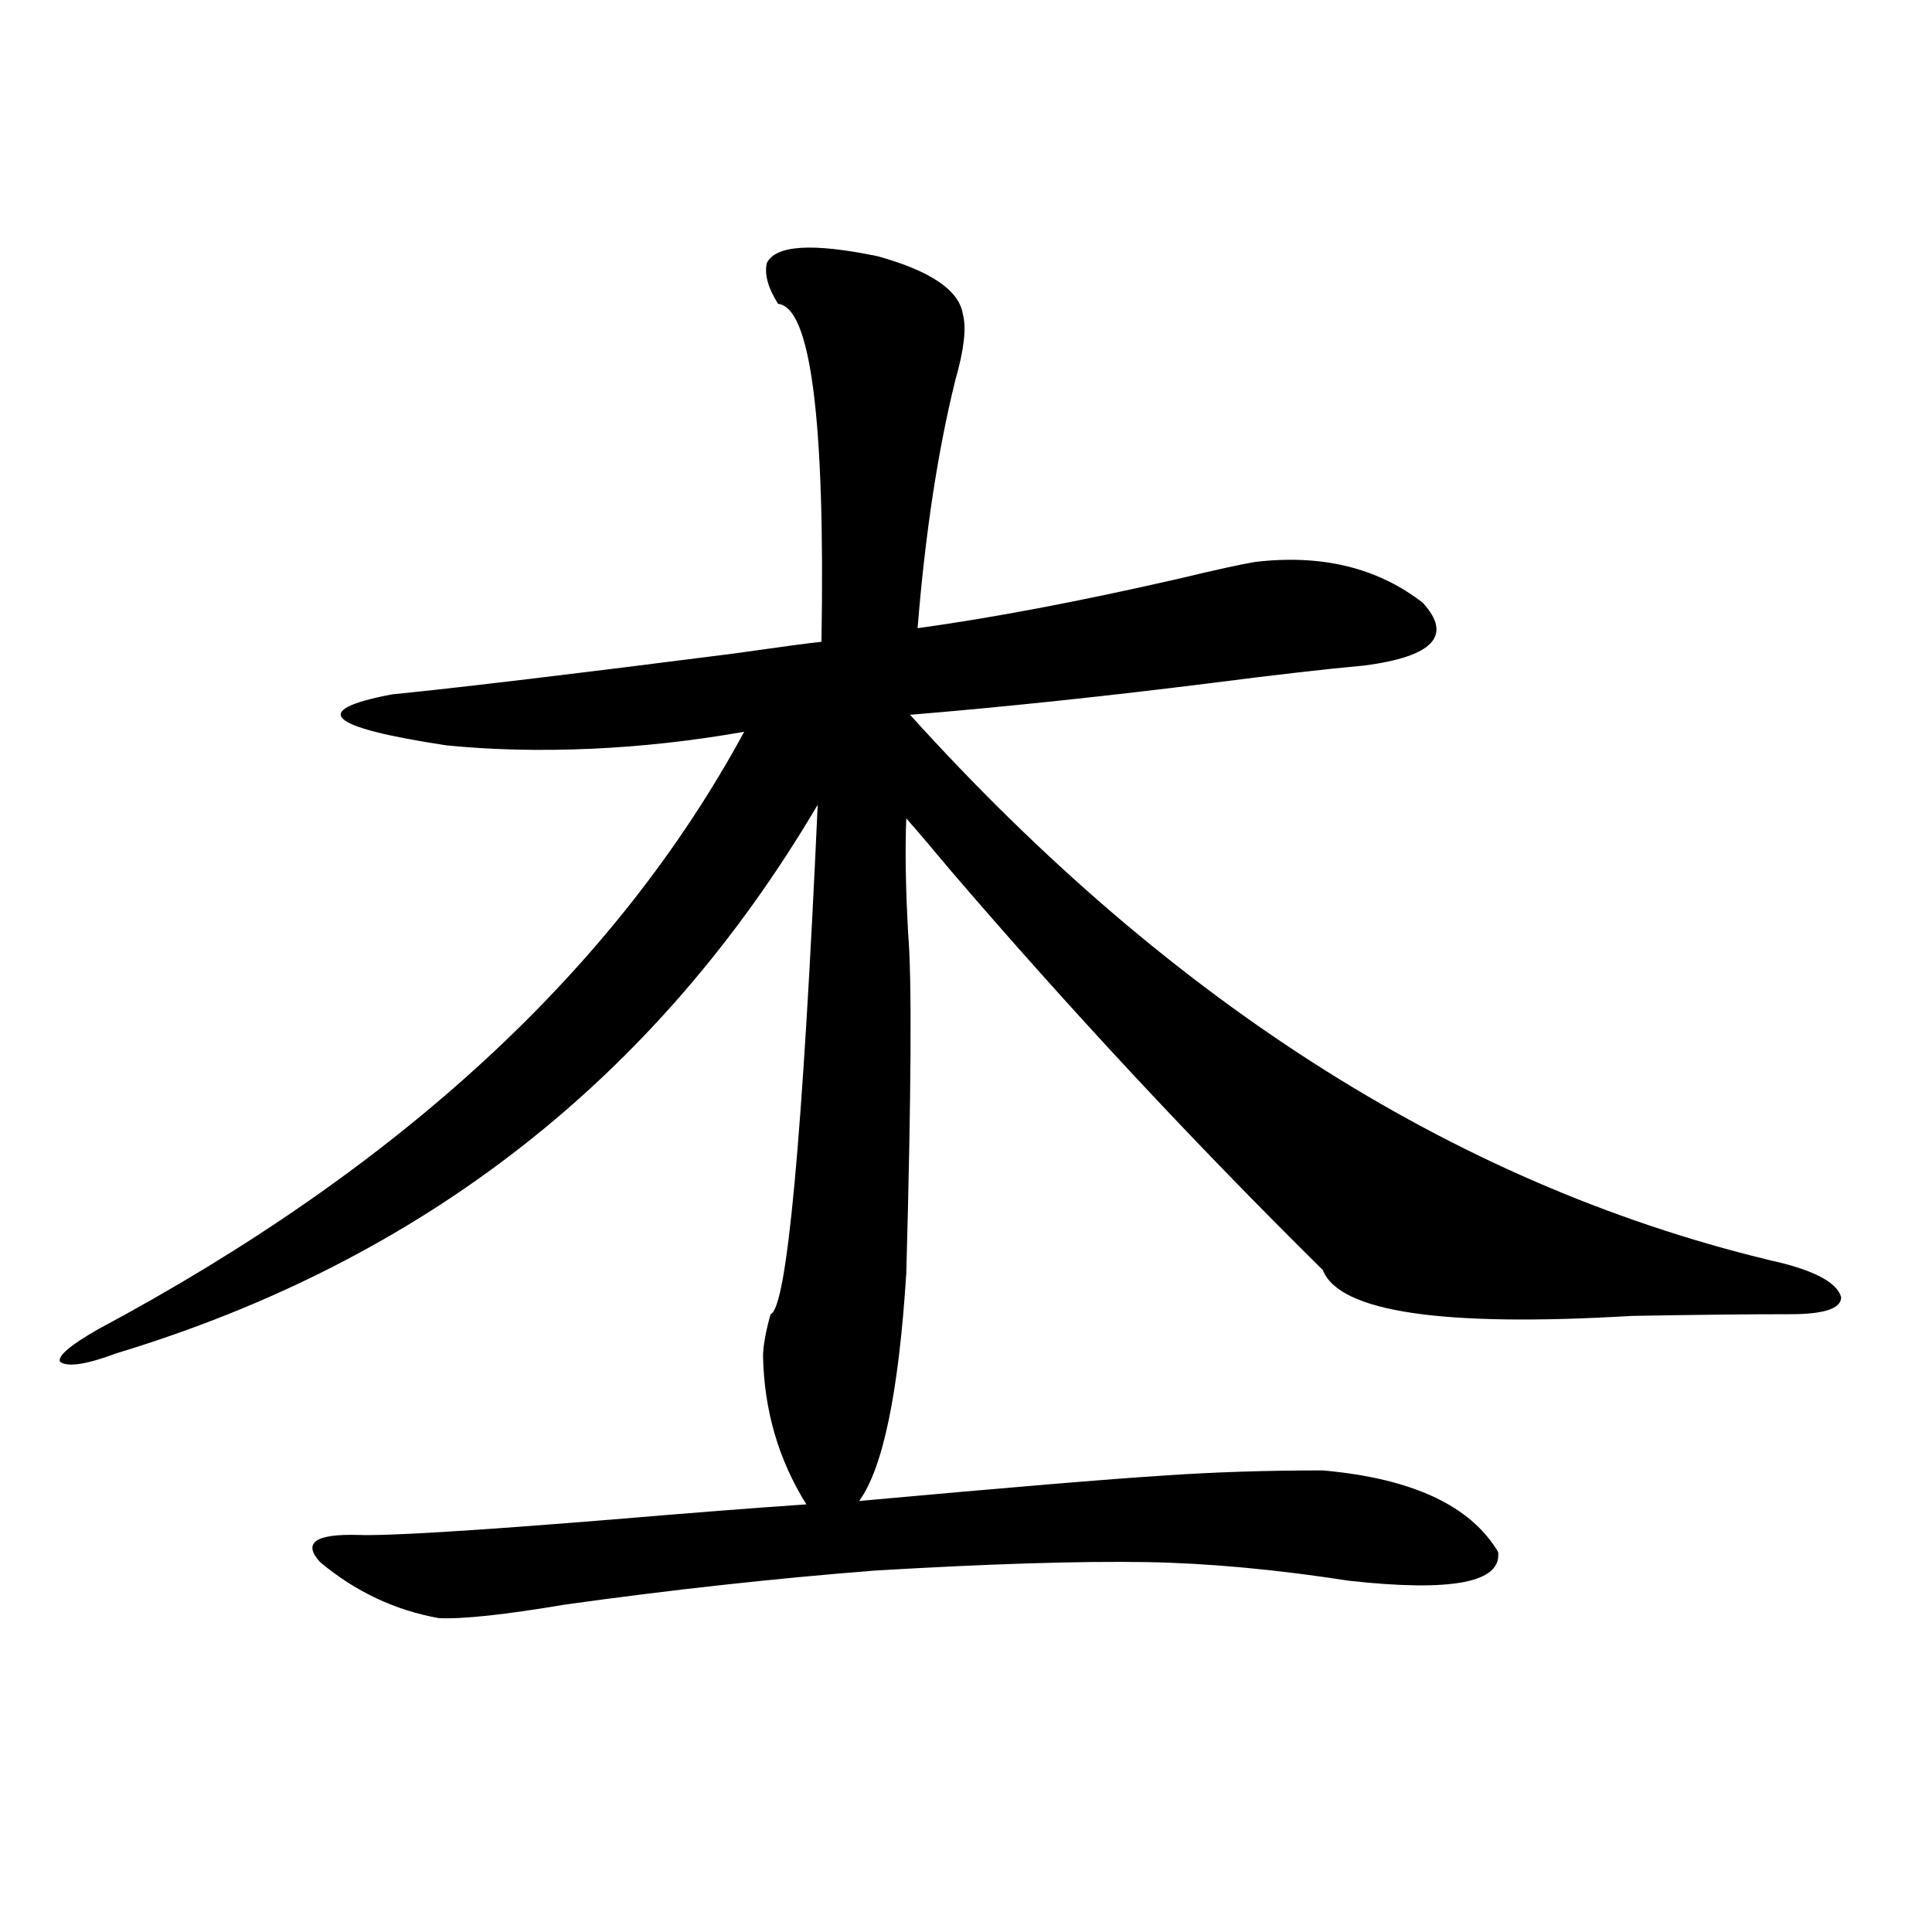
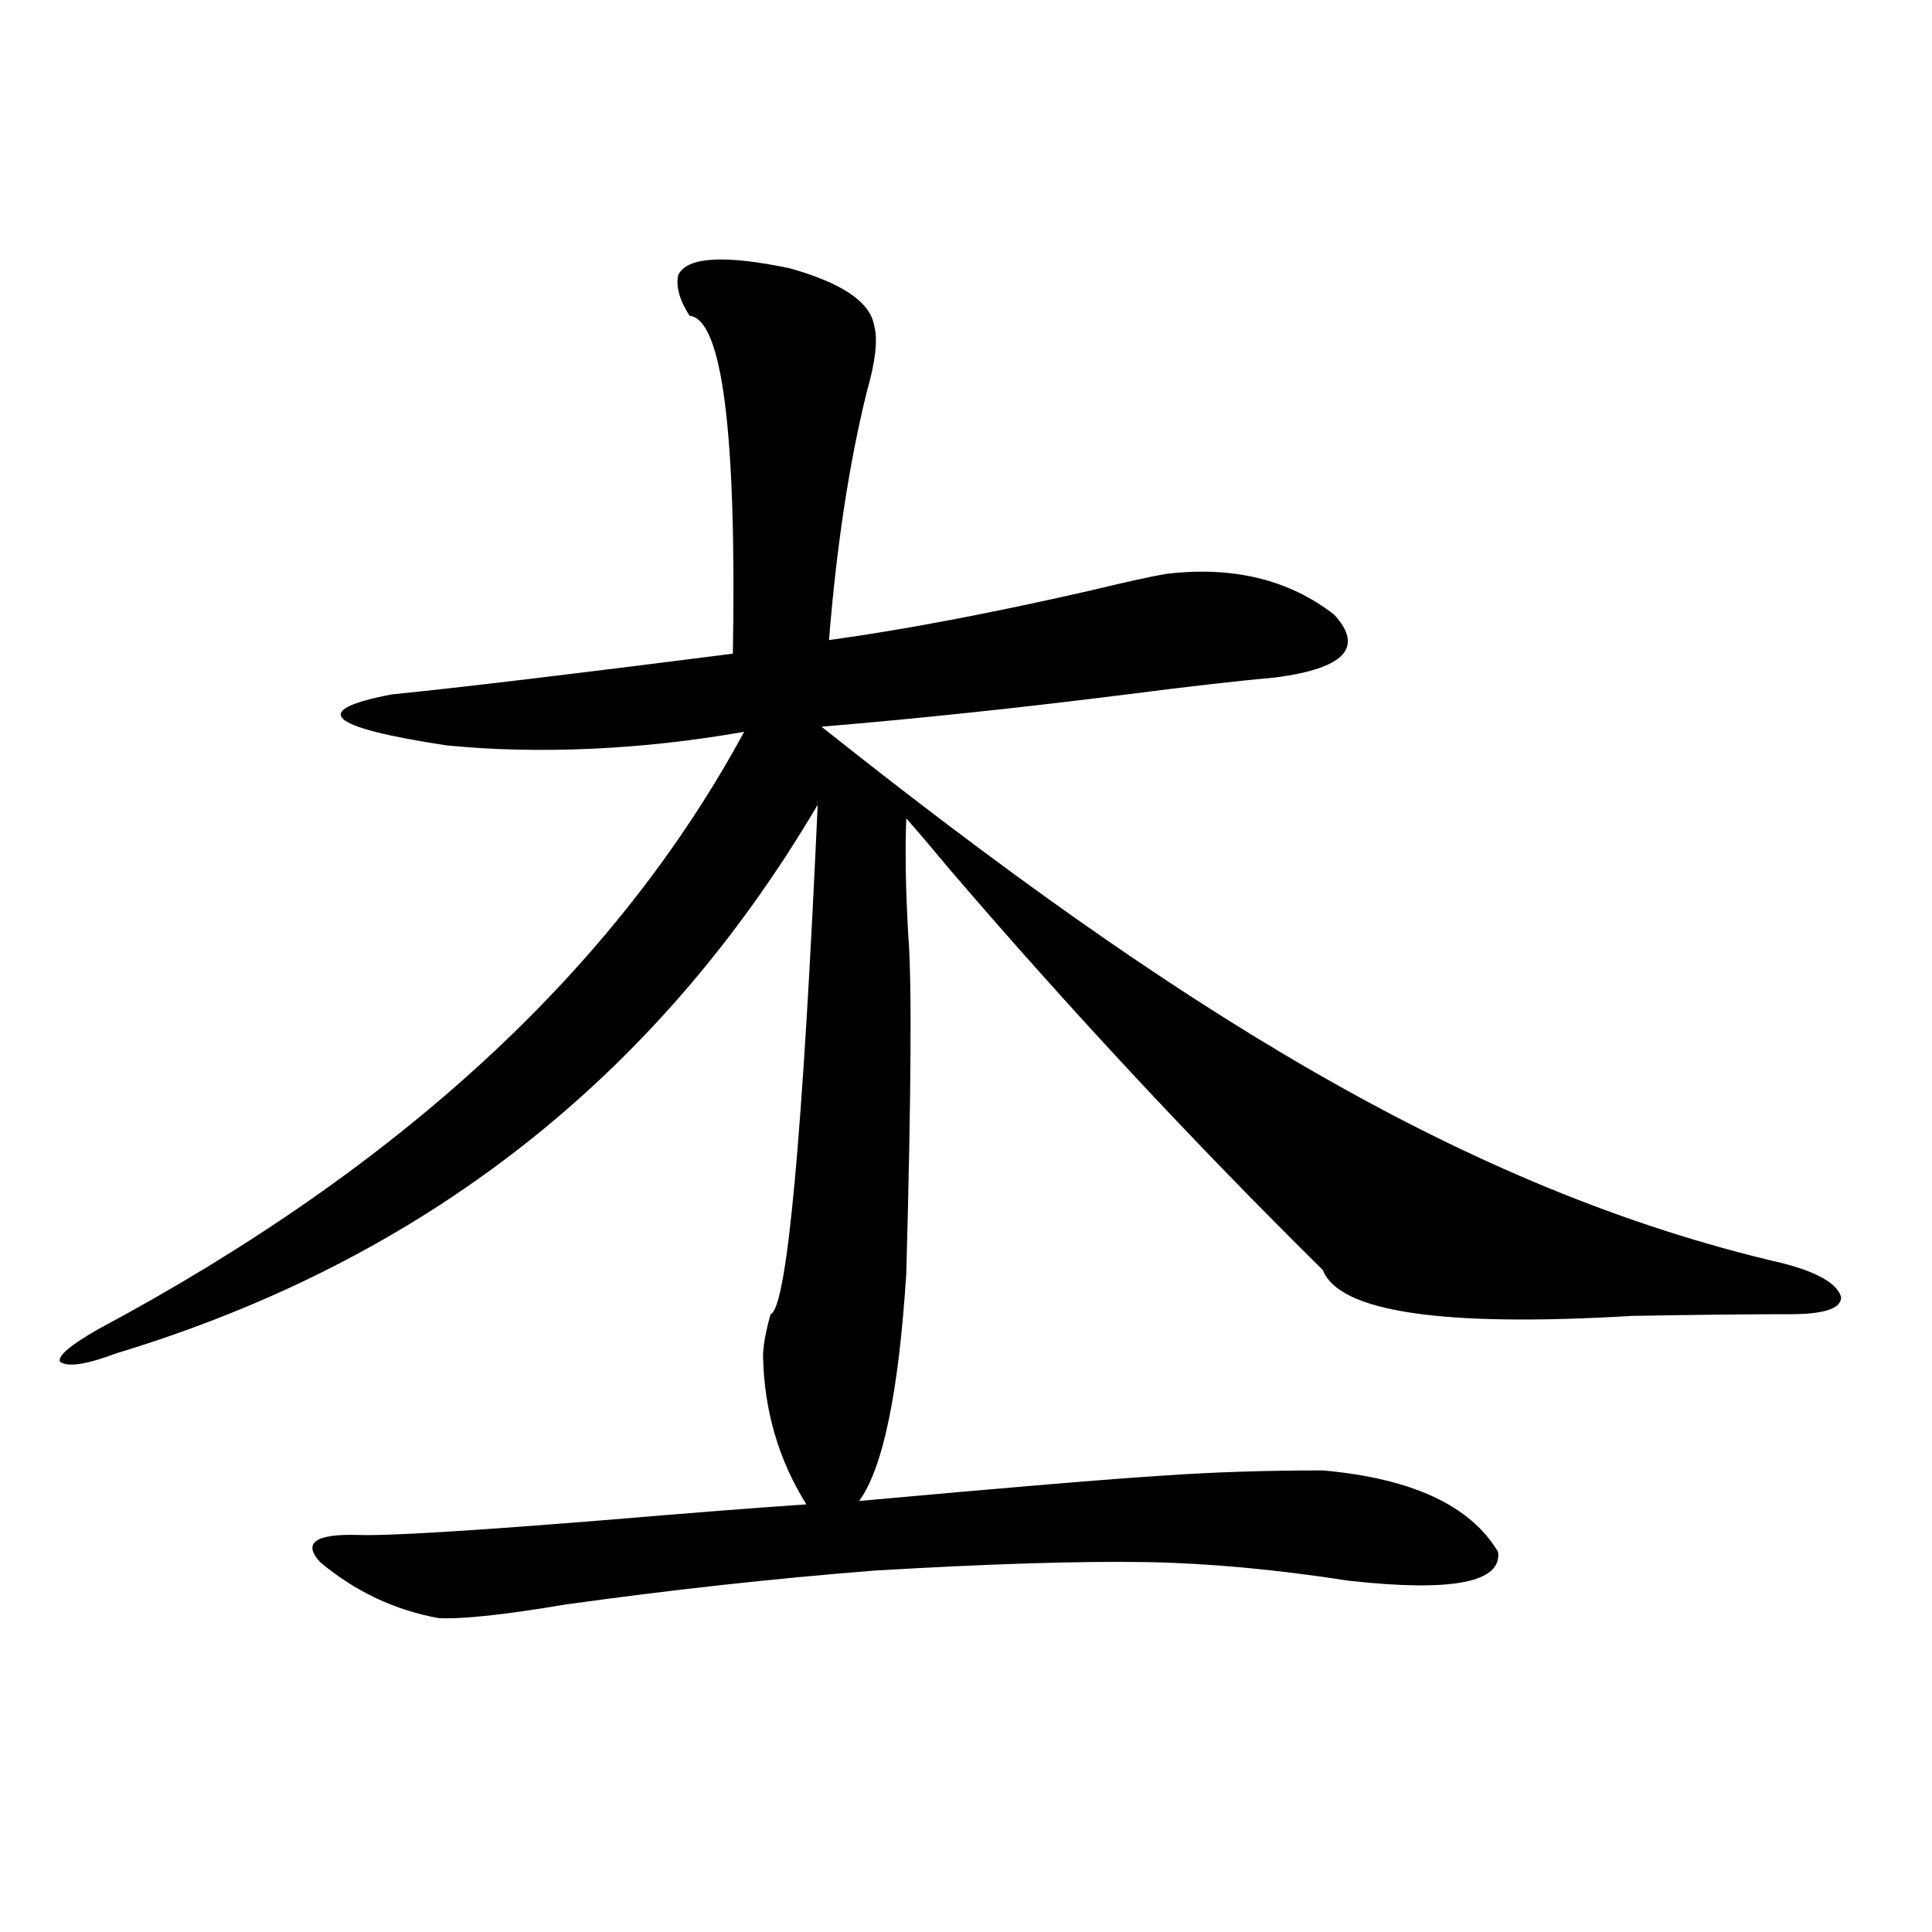
<svg xmlns="http://www.w3.org/2000/svg" version="1.1" id="图层_1" x="0px" y="0px" width="1000px" height="1000px" viewBox="0 0 1000 1000" enable-background="new 0 0 1000 1000" xml:space="preserve">
-   <path d="M684.69,761.086c46.173,4.106,76.416,18.169,90.729,42.188c1.951,15.82-23.749,20.806-77.071,14.941  c-37.728-5.85-72.528-9.077-104.388-9.668c-35.121-0.576-82.284,0.879-141.46,4.395c-52.041,4.106-105.363,9.971-159.996,17.578  c-31.219,5.273-53.017,7.608-65.364,7.031c-22.773-4.105-43.261-13.76-61.462-29.004c-9.115-9.956-2.606-14.639,19.512-14.063  c14.954,0.591,58.535-2.046,130.729-7.91c41.615-3.516,75.44-6.152,101.461-7.91c-14.313-22.852-21.798-48.34-22.438-76.465  c0-5.273,1.296-12.593,3.902-21.973c8.445-2.925,16.585-90.815,24.39-263.672c-83.26,141.216-204.232,235.85-362.918,283.887  c-15.609,5.864-25.365,7.334-29.268,4.395c-1.311-2.925,5.198-8.486,19.512-16.699c156.734-83.784,268.286-186.904,334.626-309.375  c-26.676,4.697-53.017,7.622-79.022,8.789c-26.676,1.182-51.706,0.591-75.12-1.758c-61.797-9.365-71.218-18.154-28.292-26.367  c35.121-3.516,93.977-10.547,176.581-21.094c24.71-3.516,39.999-5.562,45.853-6.152c1.951-114.834-5.533-173.145-22.438-174.902  c-5.213-8.198-7.164-15.229-5.854-21.094c4.543-9.365,23.734-10.547,57.56-3.516c27.316,7.622,41.95,17.578,43.901,29.883  c1.951,7.031,0.641,18.457-3.902,34.277c-9.115,36.914-15.609,79.692-19.512,128.32c38.368-5.273,83.245-13.76,134.631-25.488  c19.512-4.683,32.835-7.607,39.999-8.789c34.466-4.092,63.413,2.939,86.827,21.094c15.609,17.002,5.519,27.837-30.243,32.52  c-19.512,1.758-45.212,4.697-77.071,8.789c-55.943,7.031-108.625,12.607-158.045,16.699  C607.619,521.145,758.18,615.778,922.733,653.859c18.201,4.697,28.292,10.547,30.243,17.578c0,5.864-8.78,8.789-26.341,8.789  c-21.463,0-48.779,0.303-81.949,0.879c-98.214,5.864-151.551-2.046-159.996-23.73c-66.995-66.206-131.384-135.352-193.166-207.422  c-9.756-11.714-17.24-20.503-22.438-26.367c-0.655,16.411-0.335,36.338,0.976,59.766c1.951,22.852,1.616,81.45-0.976,175.781  c-3.902,61.523-12.042,100.786-24.39,117.773c77.392-7.031,130.073-11.426,158.045-13.184  C628.106,761.965,655.423,761.086,684.69,761.086z" />
+   <path d="M684.69,761.086c46.173,4.106,76.416,18.169,90.729,42.188c1.951,15.82-23.749,20.806-77.071,14.941  c-37.728-5.85-72.528-9.077-104.388-9.668c-35.121-0.576-82.284,0.879-141.46,4.395c-52.041,4.106-105.363,9.971-159.996,17.578  c-31.219,5.273-53.017,7.608-65.364,7.031c-22.773-4.105-43.261-13.76-61.462-29.004c-9.115-9.956-2.606-14.639,19.512-14.063  c14.954,0.591,58.535-2.046,130.729-7.91c41.615-3.516,75.44-6.152,101.461-7.91c-14.313-22.852-21.798-48.34-22.438-76.465  c0-5.273,1.296-12.593,3.902-21.973c8.445-2.925,16.585-90.815,24.39-263.672c-83.26,141.216-204.232,235.85-362.918,283.887  c-15.609,5.864-25.365,7.334-29.268,4.395c-1.311-2.925,5.198-8.486,19.512-16.699c156.734-83.784,268.286-186.904,334.626-309.375  c-26.676,4.697-53.017,7.622-79.022,8.789c-26.676,1.182-51.706,0.591-75.12-1.758c-61.797-9.365-71.218-18.154-28.292-26.367  c35.121-3.516,93.977-10.547,176.581-21.094c1.951-114.834-5.533-173.145-22.438-174.902  c-5.213-8.198-7.164-15.229-5.854-21.094c4.543-9.365,23.734-10.547,57.56-3.516c27.316,7.622,41.95,17.578,43.901,29.883  c1.951,7.031,0.641,18.457-3.902,34.277c-9.115,36.914-15.609,79.692-19.512,128.32c38.368-5.273,83.245-13.76,134.631-25.488  c19.512-4.683,32.835-7.607,39.999-8.789c34.466-4.092,63.413,2.939,86.827,21.094c15.609,17.002,5.519,27.837-30.243,32.52  c-19.512,1.758-45.212,4.697-77.071,8.789c-55.943,7.031-108.625,12.607-158.045,16.699  C607.619,521.145,758.18,615.778,922.733,653.859c18.201,4.697,28.292,10.547,30.243,17.578c0,5.864-8.78,8.789-26.341,8.789  c-21.463,0-48.779,0.303-81.949,0.879c-98.214,5.864-151.551-2.046-159.996-23.73c-66.995-66.206-131.384-135.352-193.166-207.422  c-9.756-11.714-17.24-20.503-22.438-26.367c-0.655,16.411-0.335,36.338,0.976,59.766c1.951,22.852,1.616,81.45-0.976,175.781  c-3.902,61.523-12.042,100.786-24.39,117.773c77.392-7.031,130.073-11.426,158.045-13.184  C628.106,761.965,655.423,761.086,684.69,761.086z" />
</svg>